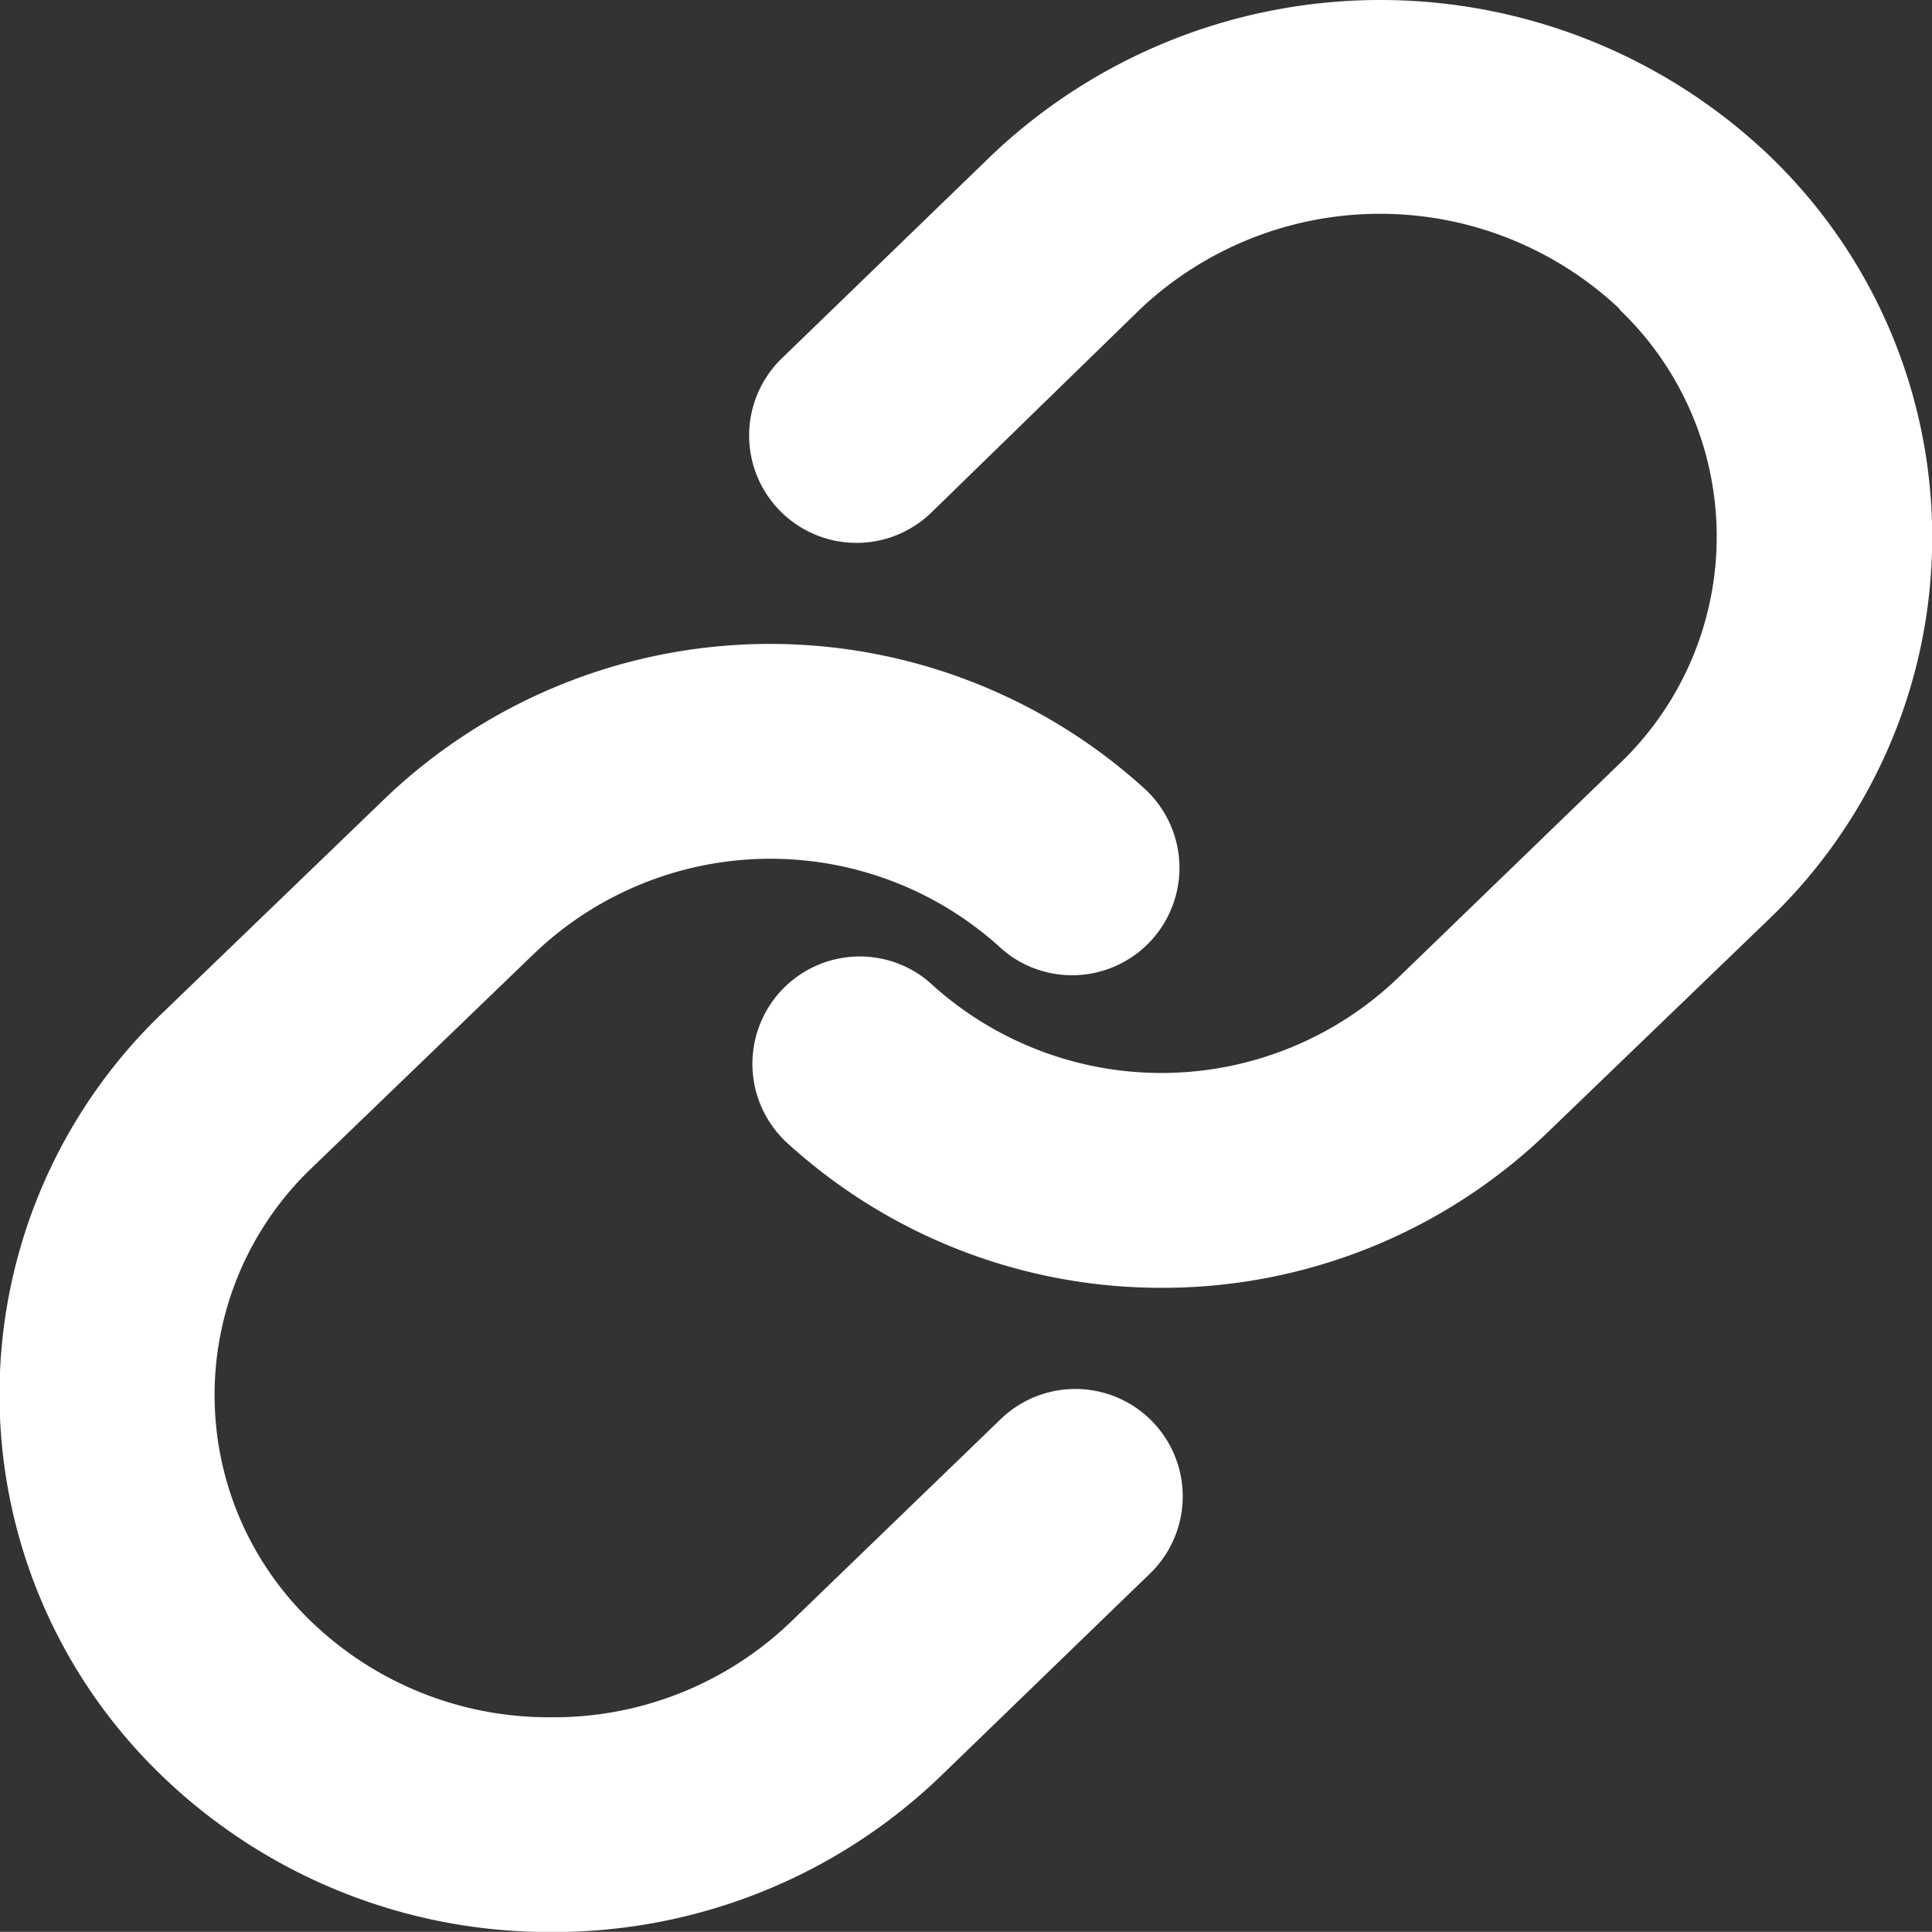
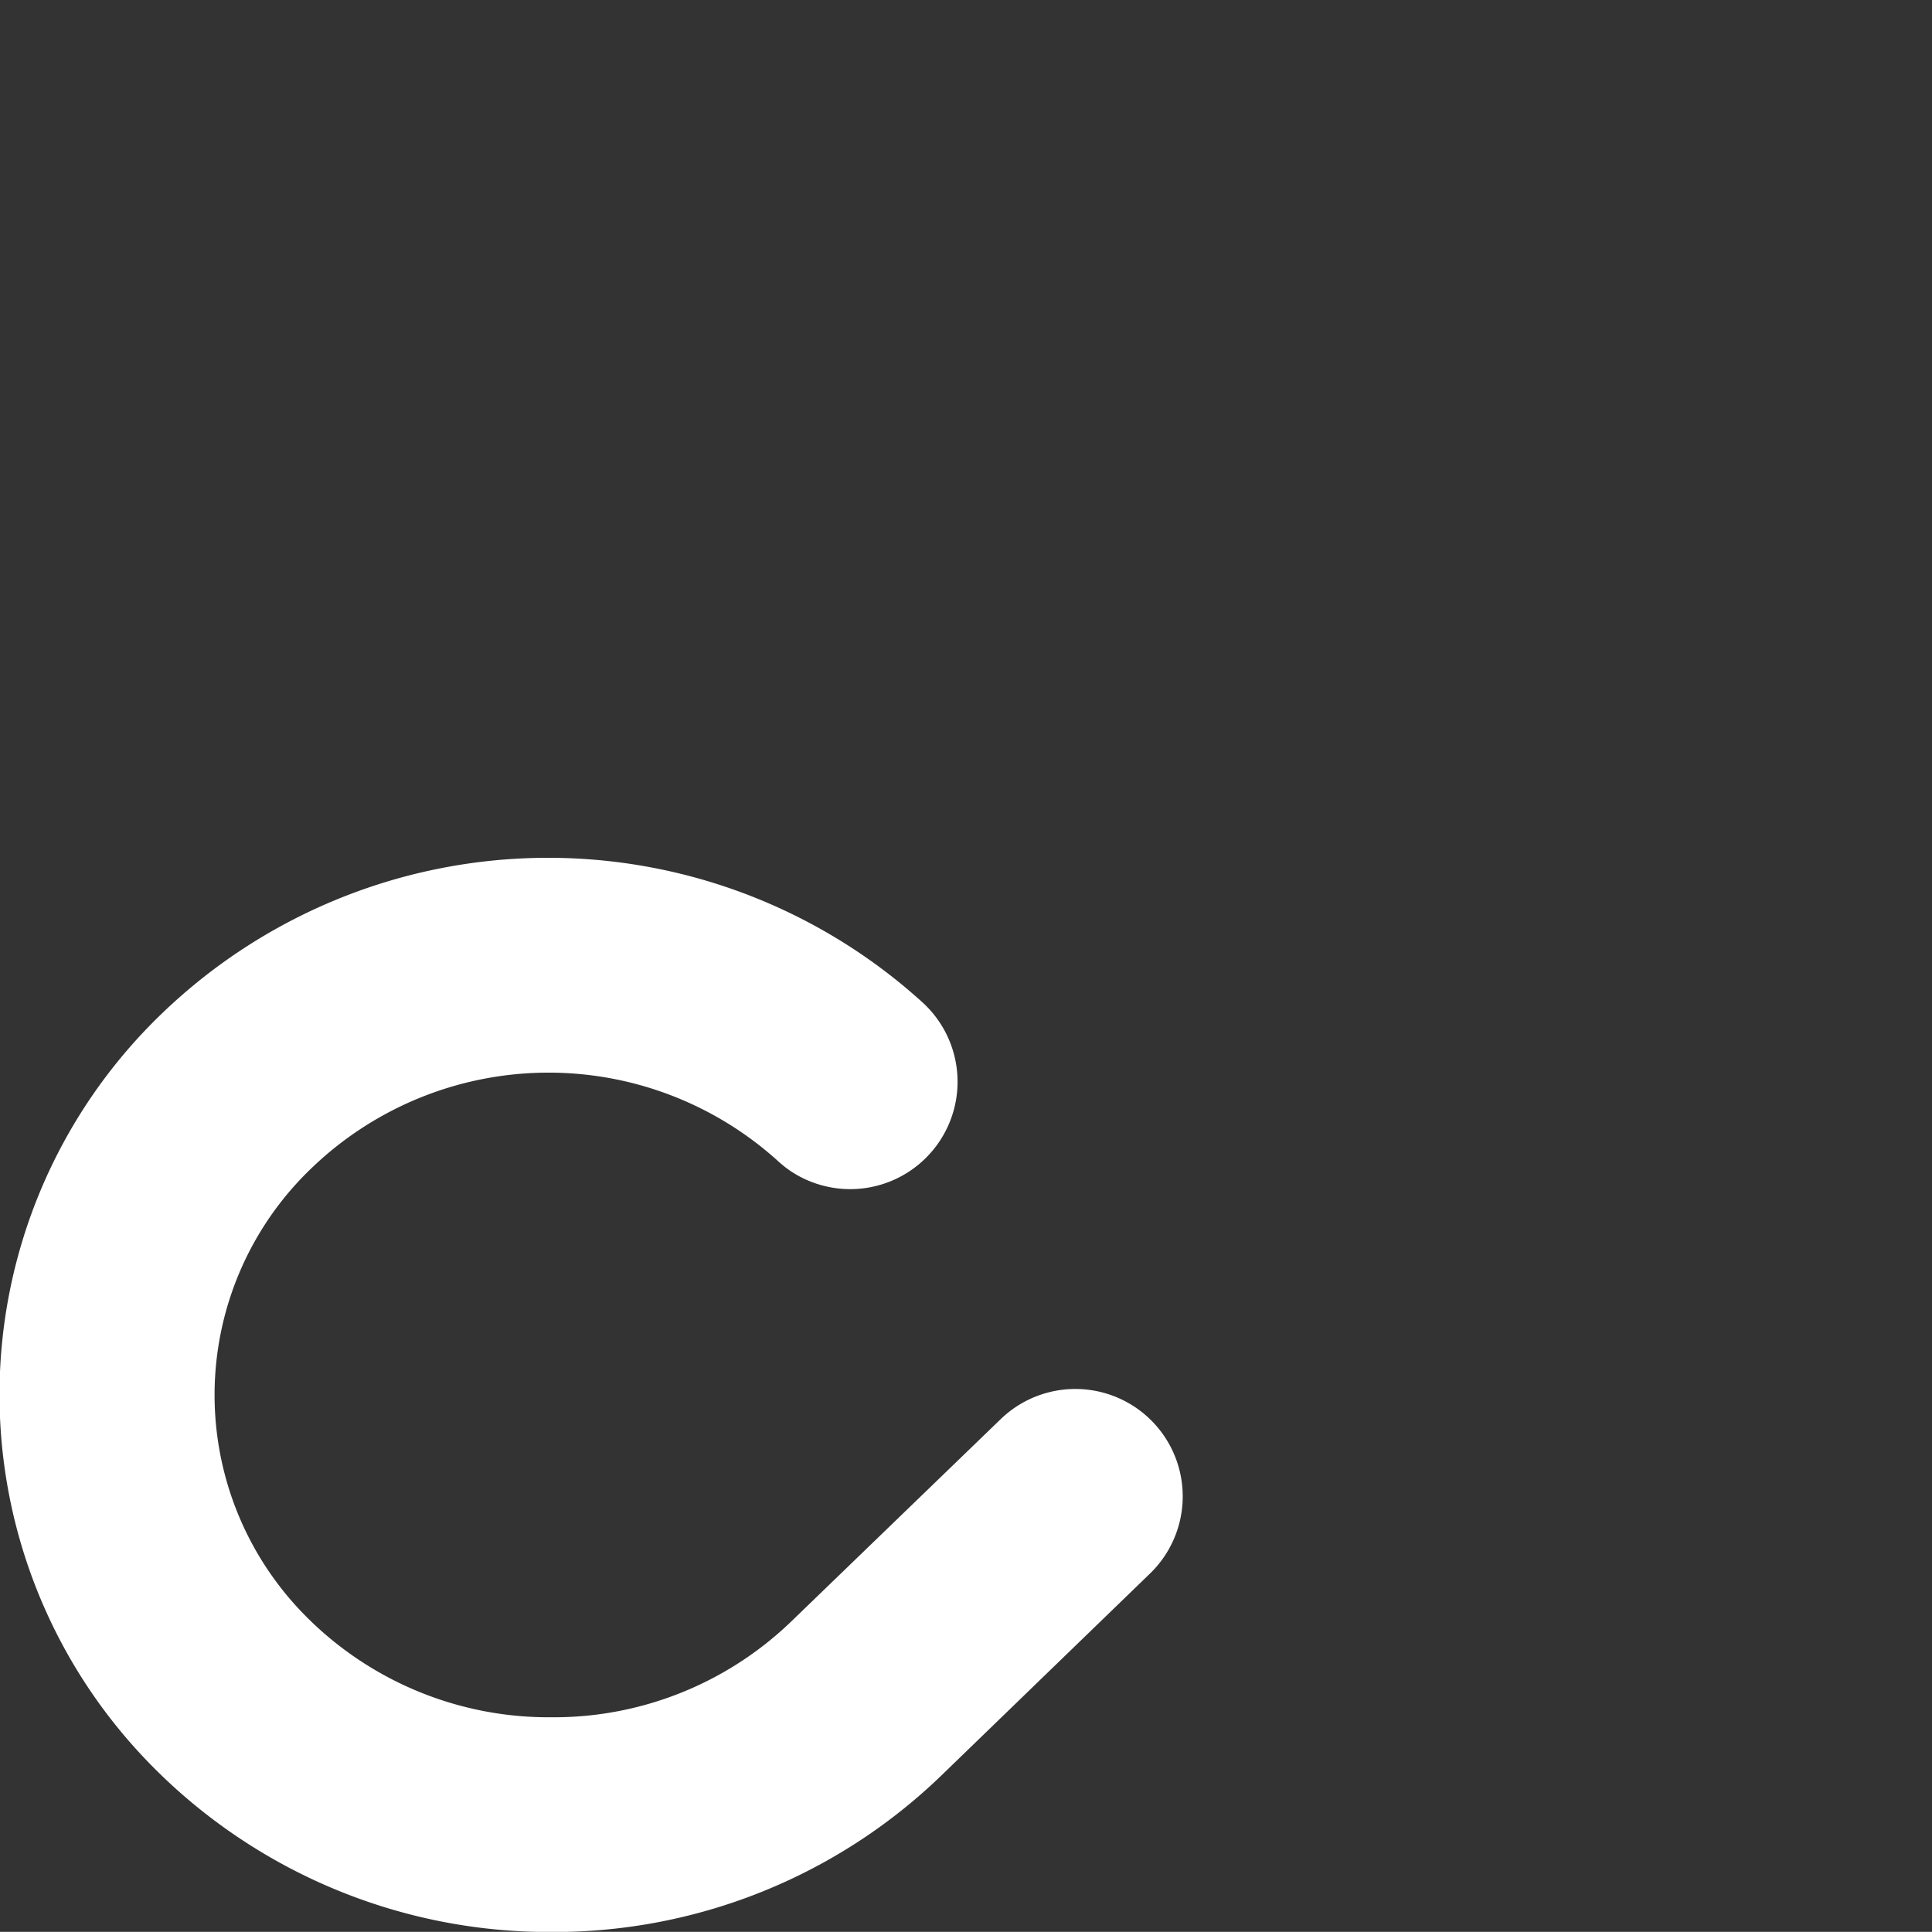
<svg xmlns="http://www.w3.org/2000/svg" width="13.766" height="13.765" viewBox="0 0 13.766 13.765">
  <rect x="0" y="0" width="13.766" height="13.765" fill="#333333" stroke="none" />
  <g id="Group_62" data-name="Group 62" transform="translate(-849 -3768.235)">
-     <path id="Pfad_26" data-name="Pfad 26" d="M3.929,15.178a3.974,3.974,0,0,1-2.77-1.108l-.008-.008a3.765,3.765,0,0,1,0-5.426L2.732,7.112a3.968,3.968,0,0,1,5.415-.088.765.765,0,0,1-.927,1.212l0,0a.765.765,0,0,1-.091-.071,2.436,2.436,0,0,0-3.33.048L2.219,9.736a2.236,2.236,0,0,0,0,3.231l.007.007a2.438,2.438,0,0,0,1.7.674,2.437,2.437,0,0,0,1.707-.678L7.13,11.524a.765.765,0,1,1,1.064,1.1L6.7,14.07A3.975,3.975,0,0,1,3.929,15.178Z" transform="translate(849 3766.823)" fill="#fff" />
-     <path id="Pfad_27" data-name="Pfad 27" d="M9.921,9.177a3.952,3.952,0,0,1-2.66-1.024.765.765,0,0,1,.927-1.212l0,0a.765.765,0,0,1,.091.071,2.436,2.436,0,0,0,3.33-.048l1.576-1.524a2.236,2.236,0,0,0,0-3.231L13.181,2.2a2.489,2.489,0,0,0-3.41,0L8.278,3.654a.765.765,0,1,1-1.064-1.1L8.708,1.108a4.019,4.019,0,0,1,5.54,0l.008.008a3.765,3.765,0,0,1,0,5.426L12.675,8.065A3.951,3.951,0,0,1,9.921,9.177Z" transform="translate(847.357 3768.234)" fill="#fff" />
+     <path id="Pfad_26" data-name="Pfad 26" d="M3.929,15.178a3.974,3.974,0,0,1-2.77-1.108l-.008-.008a3.765,3.765,0,0,1,0-5.426a3.968,3.968,0,0,1,5.415-.088.765.765,0,0,1-.927,1.212l0,0a.765.765,0,0,1-.091-.071,2.436,2.436,0,0,0-3.33.048L2.219,9.736a2.236,2.236,0,0,0,0,3.231l.007.007a2.438,2.438,0,0,0,1.7.674,2.437,2.437,0,0,0,1.707-.678L7.13,11.524a.765.765,0,1,1,1.064,1.1L6.7,14.07A3.975,3.975,0,0,1,3.929,15.178Z" transform="translate(849 3766.823)" fill="#fff" />
  </g>
</svg>